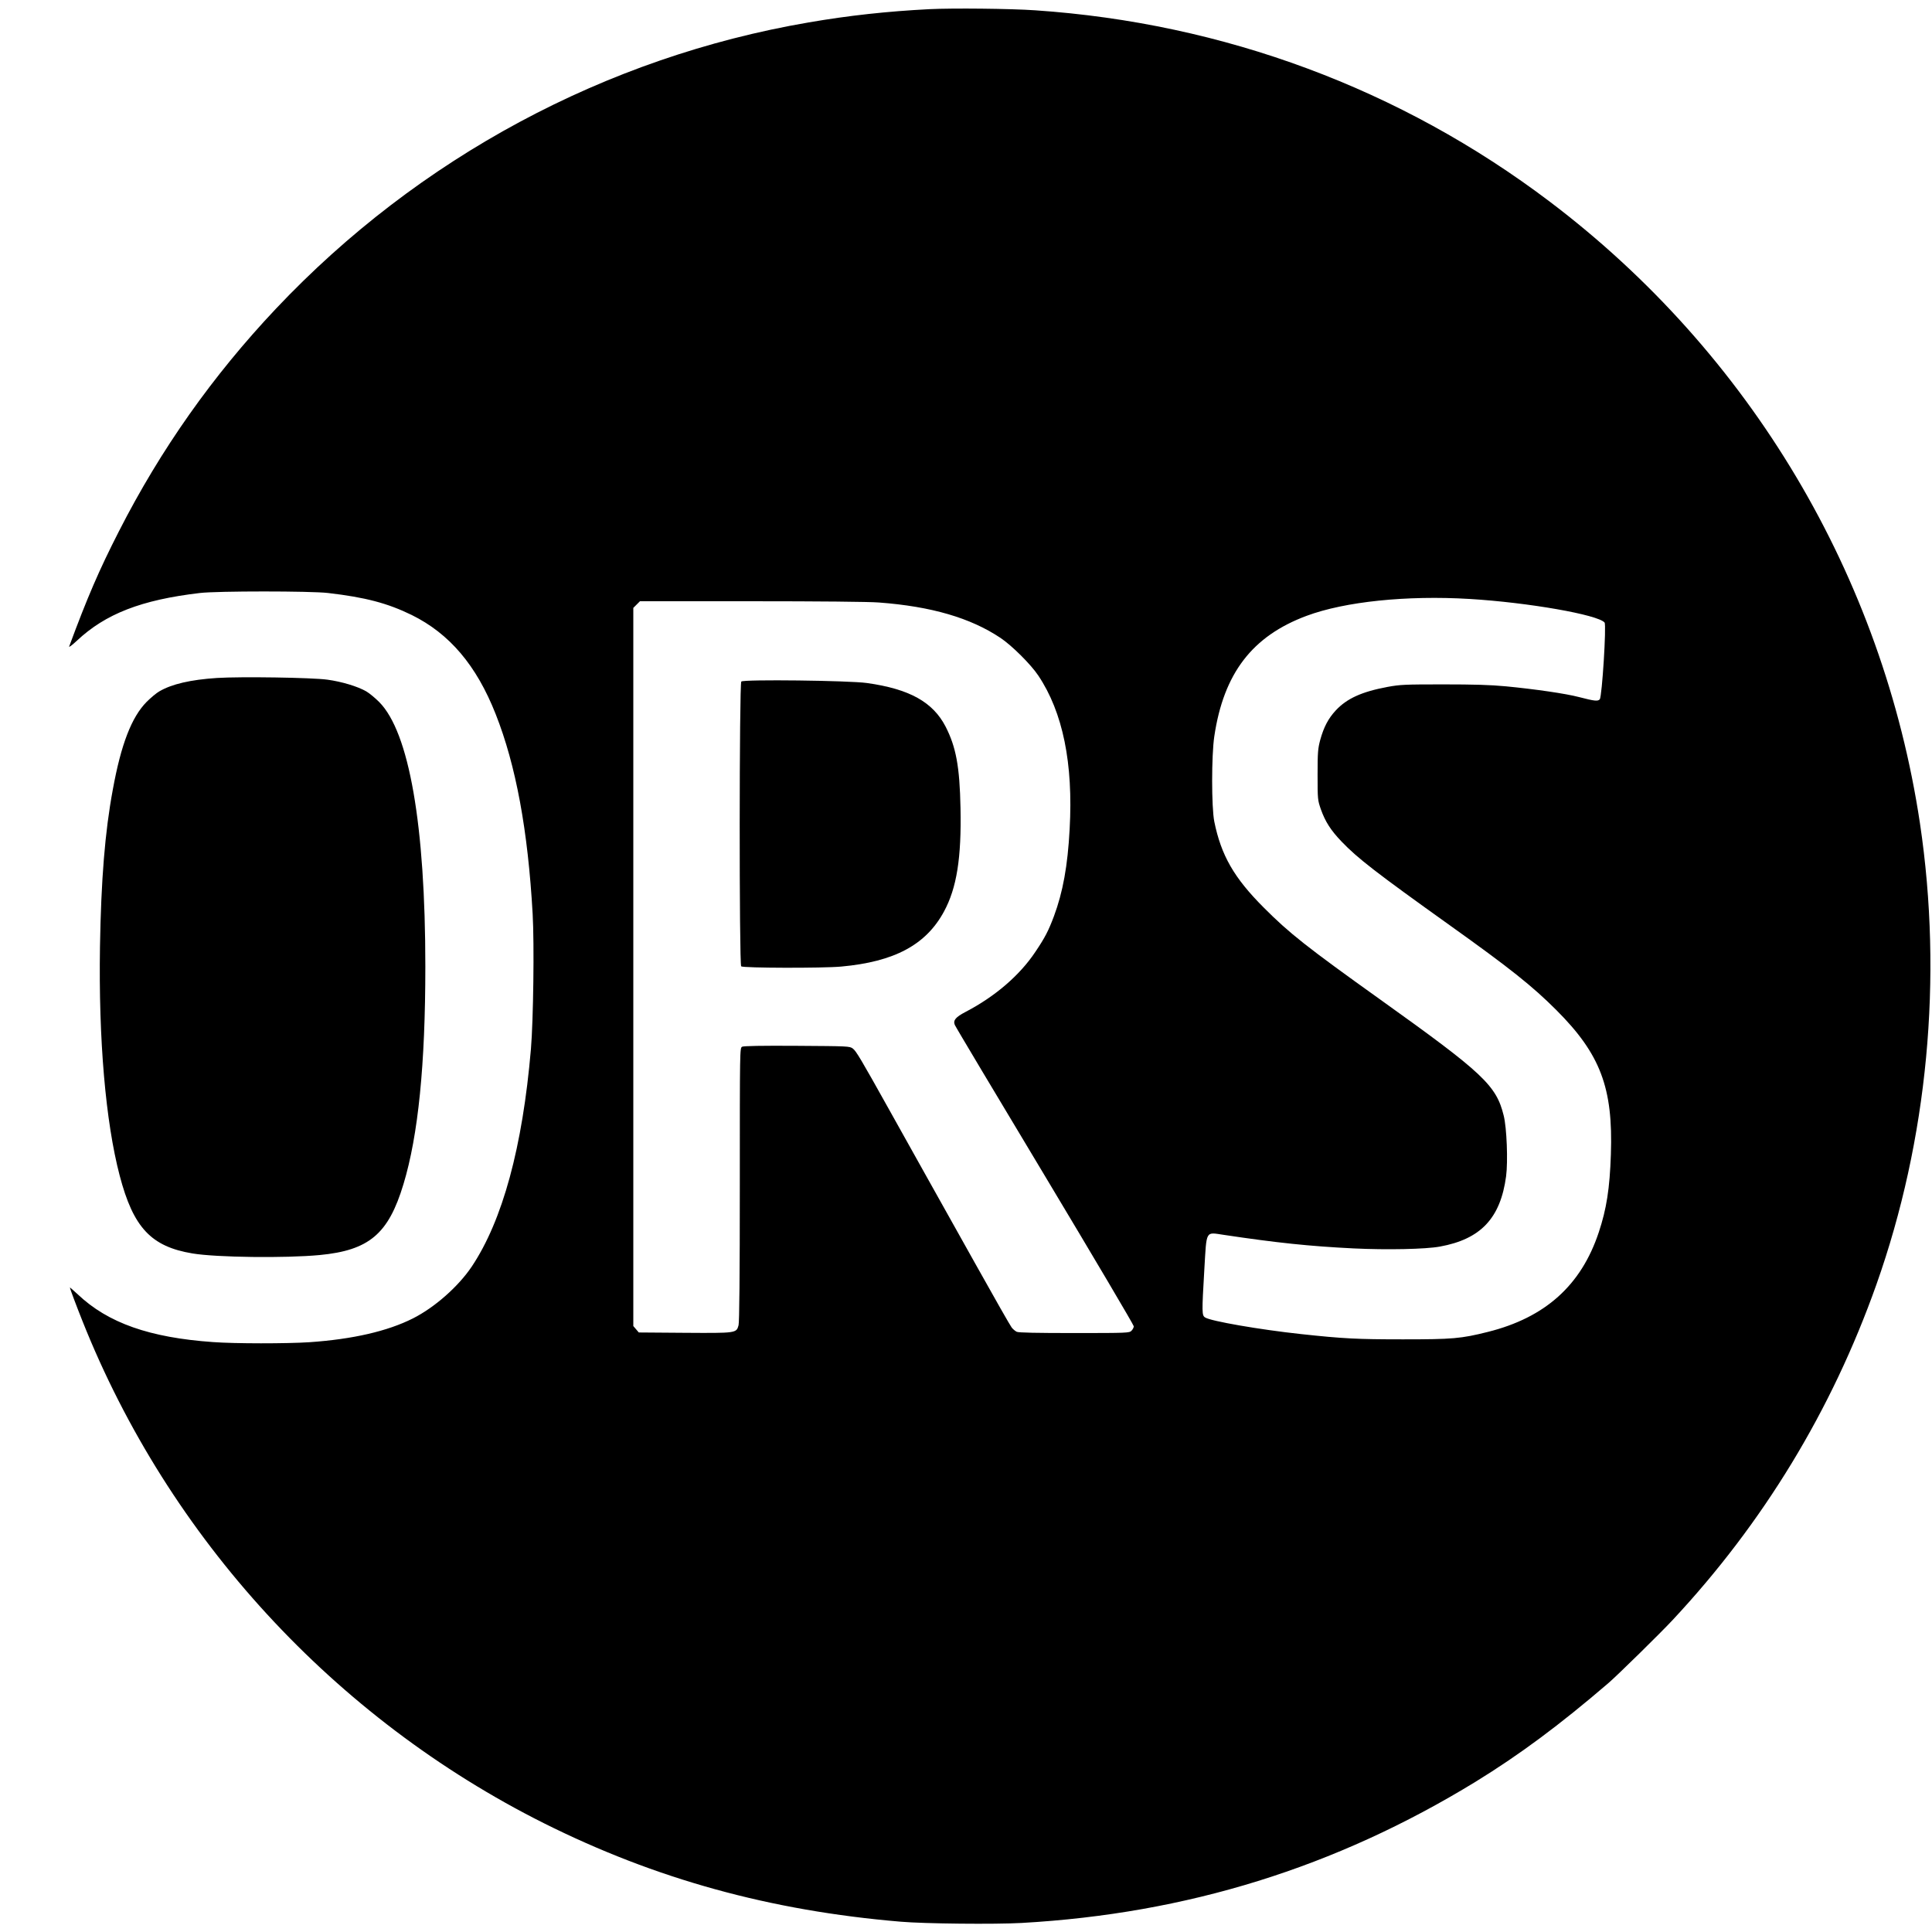
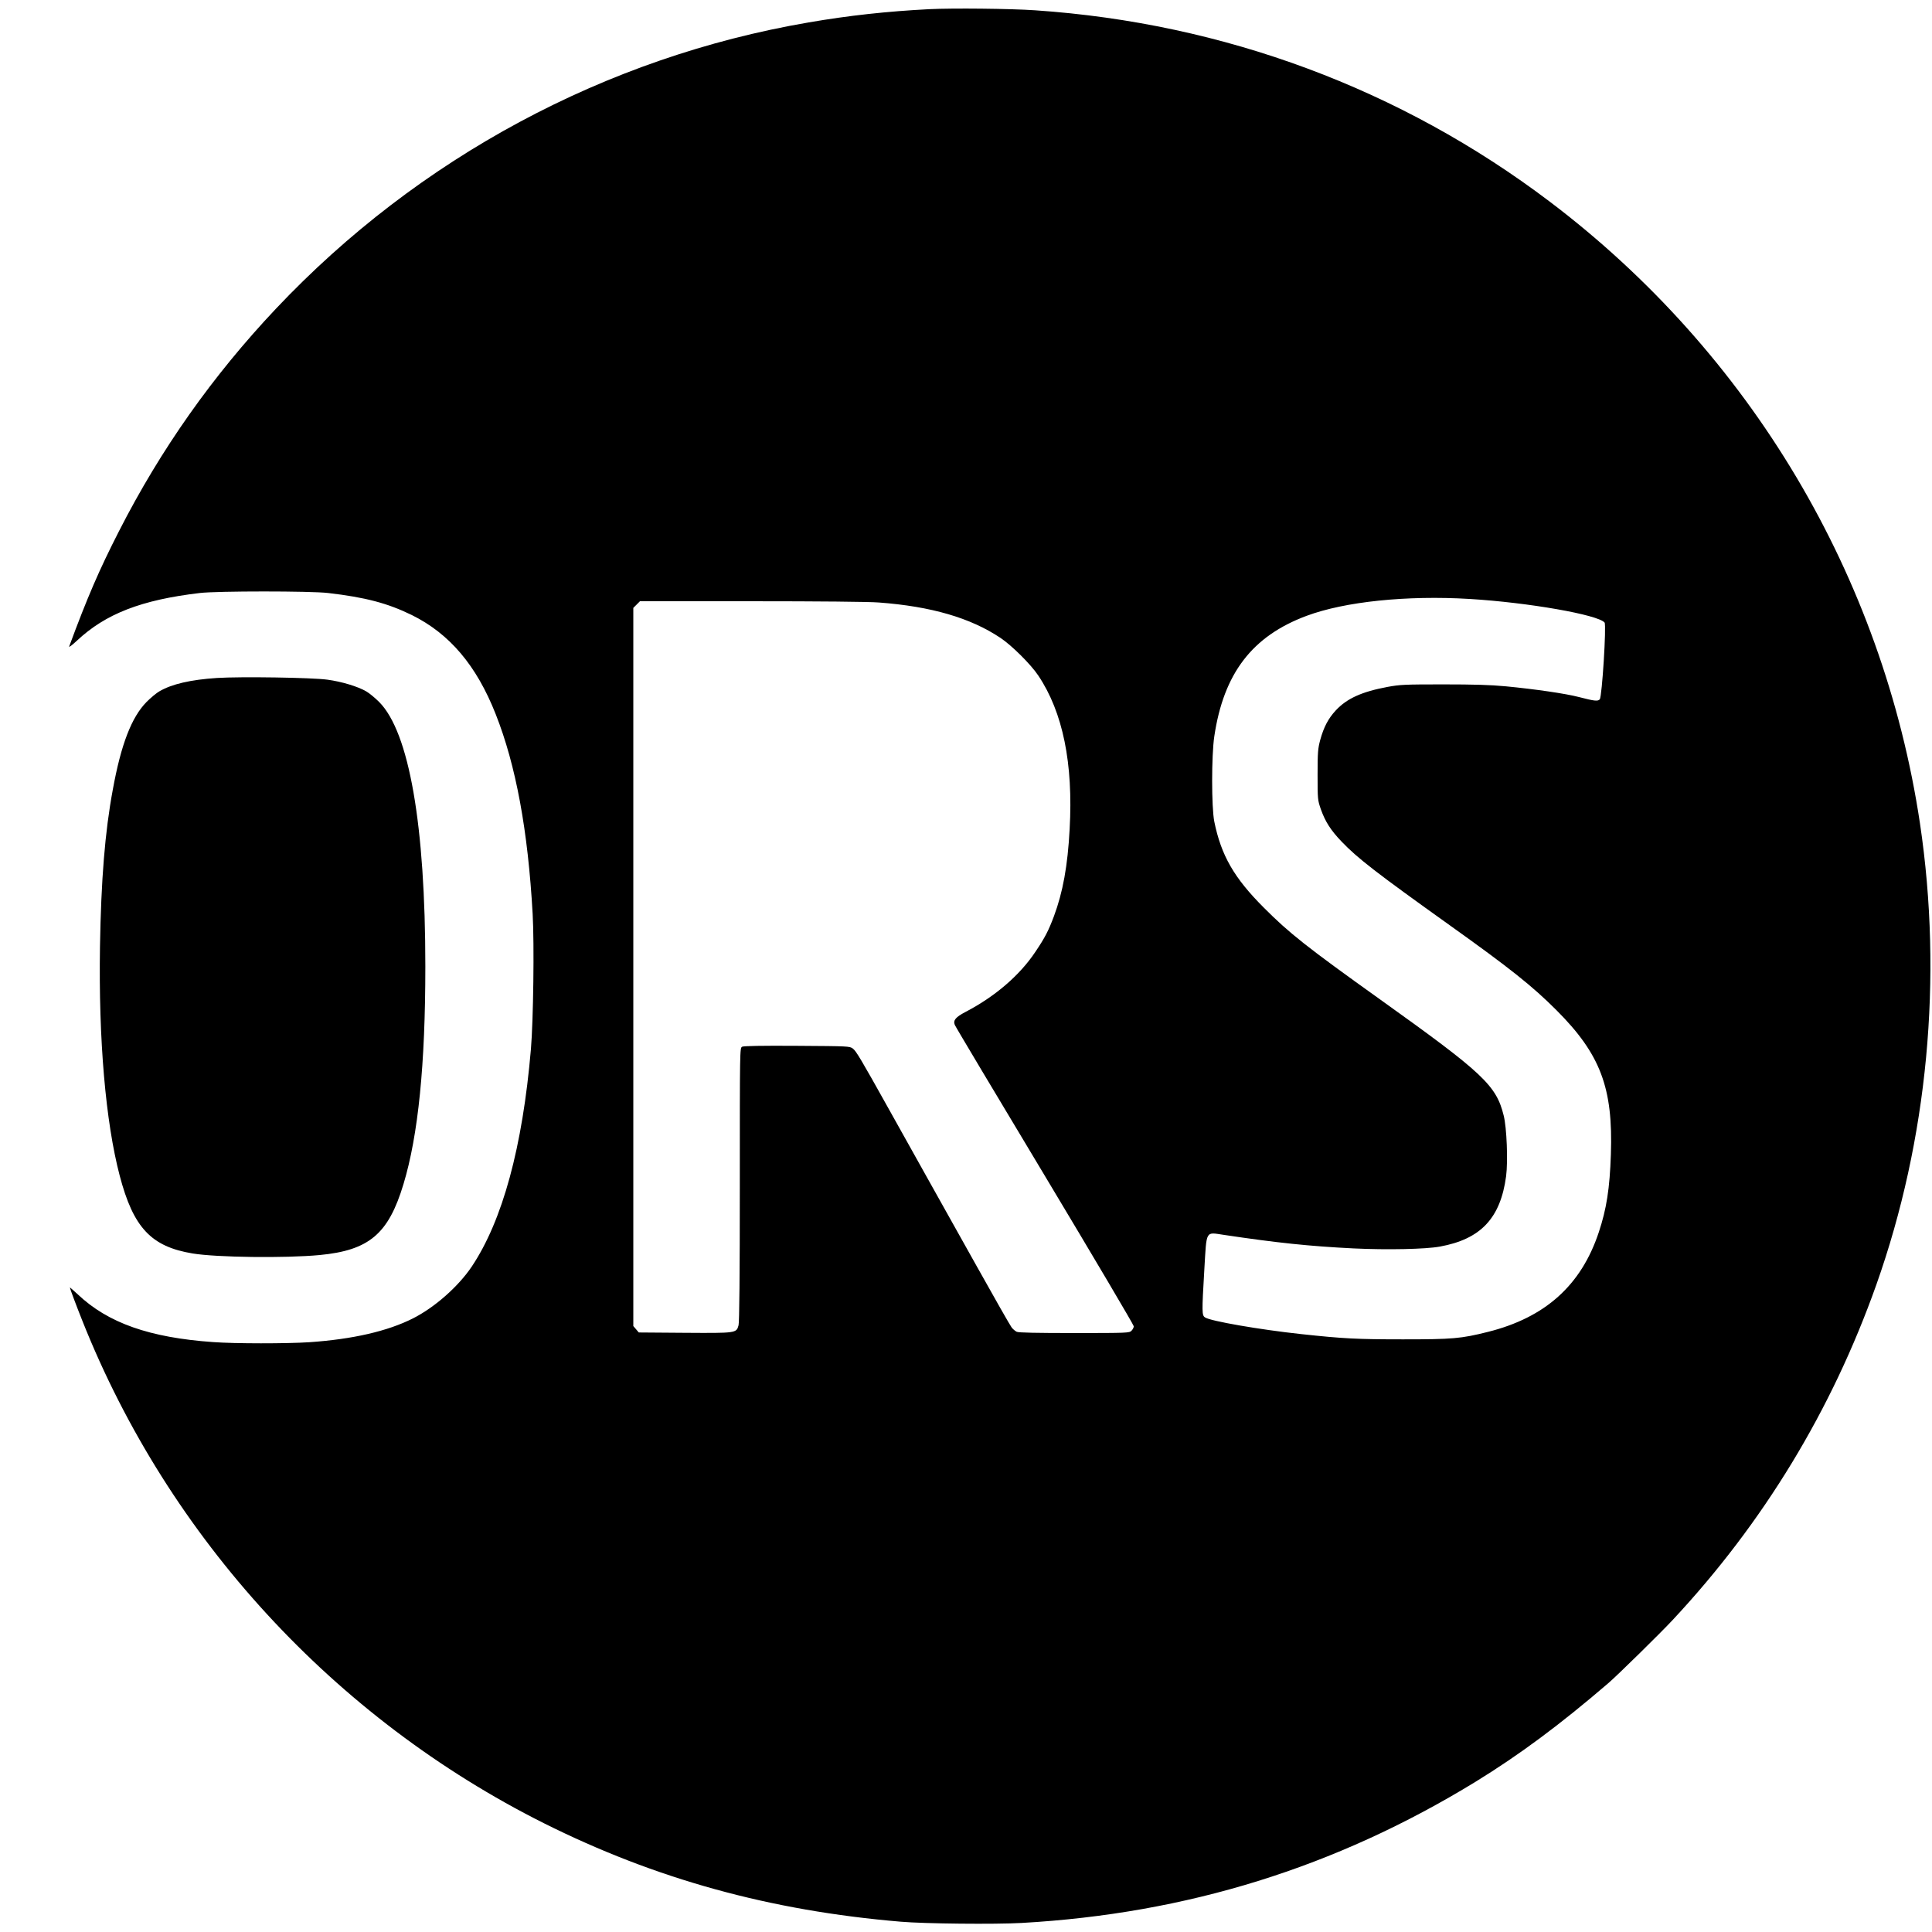
<svg xmlns="http://www.w3.org/2000/svg" version="1.0" width="1687pt" height="1687pt" viewBox="0 0 1687 1687" preserveAspectRatio="xMidYMid meet">
  <g transform="translate(0,1687) scale(0.1,-0.1)" fill="#000000" stroke="none">
    <path d="M8115 16790 c-368 -19 -702 -55 -1055 -116 -1771 -303 -3406 -1182 -4650 -2499 -553 -586 -1006 -1227 -1372 -1945 -173 -339 -274 -573 -434 -1005 -4 -11 26 12 67 50 250 235 563 357 1074 417 151 18 968 18 1120 0 327 -38 519 -89 730 -192 330 -163 565 -439 733 -865 177 -447 282 -1016 323 -1745 15 -262 6 -930 -15 -1180 -73 -856 -248 -1498 -517 -1900 -117 -174 -323 -356 -513 -452 -222 -112 -526 -182 -904 -208 -198 -13 -652 -13 -840 1 -556 39 -919 167 -1182 416 -39 36 -70 63 -70 61 0 -8 58 -163 110 -293 755 -1897 2200 -3468 4029 -4385 974 -487 1975 -764 3116 -860 207 -18 824 -24 1055 -11 1443 81 2743 485 3963 1232 384 236 736 497 1162 863 80 69 454 436 561 551 792 848 1389 1831 1778 2927 449 1267 582 2680 381 4028 -324 2159 -1483 4106 -3235 5431 -1300 983 -2843 1557 -4490 1669 -217 15 -722 20 -925 10z m4718 -5150 c513 -31 1121 -138 1178 -206 17 -21 -22 -646 -42 -670 -16 -19 -45 -16 -180 19 -117 31 -390 70 -639 94 -136 13 -281 17 -550 17 -334 0 -375 -2 -484 -22 -225 -42 -355 -101 -452 -205 -66 -71 -105 -146 -136 -258 -20 -76 -23 -106 -23 -304 0 -216 1 -221 28 -300 39 -110 87 -185 182 -284 140 -146 300 -270 945 -731 524 -374 720 -530 930 -740 385 -385 496 -679 476 -1260 -10 -299 -38 -477 -106 -681 -154 -463 -468 -744 -968 -869 -235 -59 -309 -65 -742 -65 -398 0 -520 6 -890 46 -361 39 -788 113 -837 145 -29 18 -29 42 -7 419 21 350 7 326 172 302 462 -69 745 -99 1131 -118 292 -14 630 -7 754 16 357 65 529 248 578 614 17 129 6 424 -21 530 -65 264 -177 369 -1075 1011 -645 461 -797 581 -1020 805 -260 260 -372 456 -432 751 -25 125 -25 577 0 744 82 551 331 876 807 1053 333 124 874 180 1423 147z m-5158 -31 c456 -34 799 -134 1061 -309 100 -67 266 -232 331 -330 214 -320 305 -766 273 -1340 -17 -321 -59 -550 -137 -760 -48 -128 -79 -188 -162 -311 -137 -206 -353 -391 -610 -525 -86 -45 -110 -73 -94 -113 5 -14 360 -608 787 -1319 427 -712 776 -1302 776 -1313 0 -10 -9 -28 -20 -39 -19 -19 -33 -20 -500 -20 -326 0 -486 3 -502 11 -13 6 -33 23 -44 37 -12 15 -151 259 -309 542 -158 283 -359 641 -445 795 -86 154 -226 404 -310 555 -255 457 -294 522 -323 544 -28 21 -39 21 -488 24 -311 2 -466 -1 -479 -8 -20 -11 -20 -23 -20 -1203 0 -795 -4 -1204 -11 -1229 -19 -69 -18 -69 -470 -66 l-401 3 -24 28 -24 28 0 3135 0 3136 29 29 29 29 974 0 c581 0 1029 -4 1113 -11z" />
-     <path d="M6473 10919 c-18 -19 -19 -2469 -1 -2487 15 -15 710 -17 873 -2 465 42 741 190 898 481 111 205 153 467 144 904 -7 361 -39 532 -130 710 -111 215 -316 329 -687 381 -156 22 -1078 33 -1097 13z" />
    <path d="M1894 10950 c-229 -15 -394 -53 -503 -117 -25 -14 -75 -56 -111 -92 -131 -133 -223 -370 -295 -766 -69 -371 -102 -787 -112 -1370 -13 -813 49 -1531 172 -2000 119 -454 274 -620 636 -680 211 -35 811 -42 1109 -14 433 41 602 184 733 619 129 426 191 1045 191 1900 0 1236 -141 2046 -403 2310 -36 36 -87 78 -113 93 -74 43 -214 85 -338 102 -137 19 -761 28 -966 15z" />
  </g>
</svg>